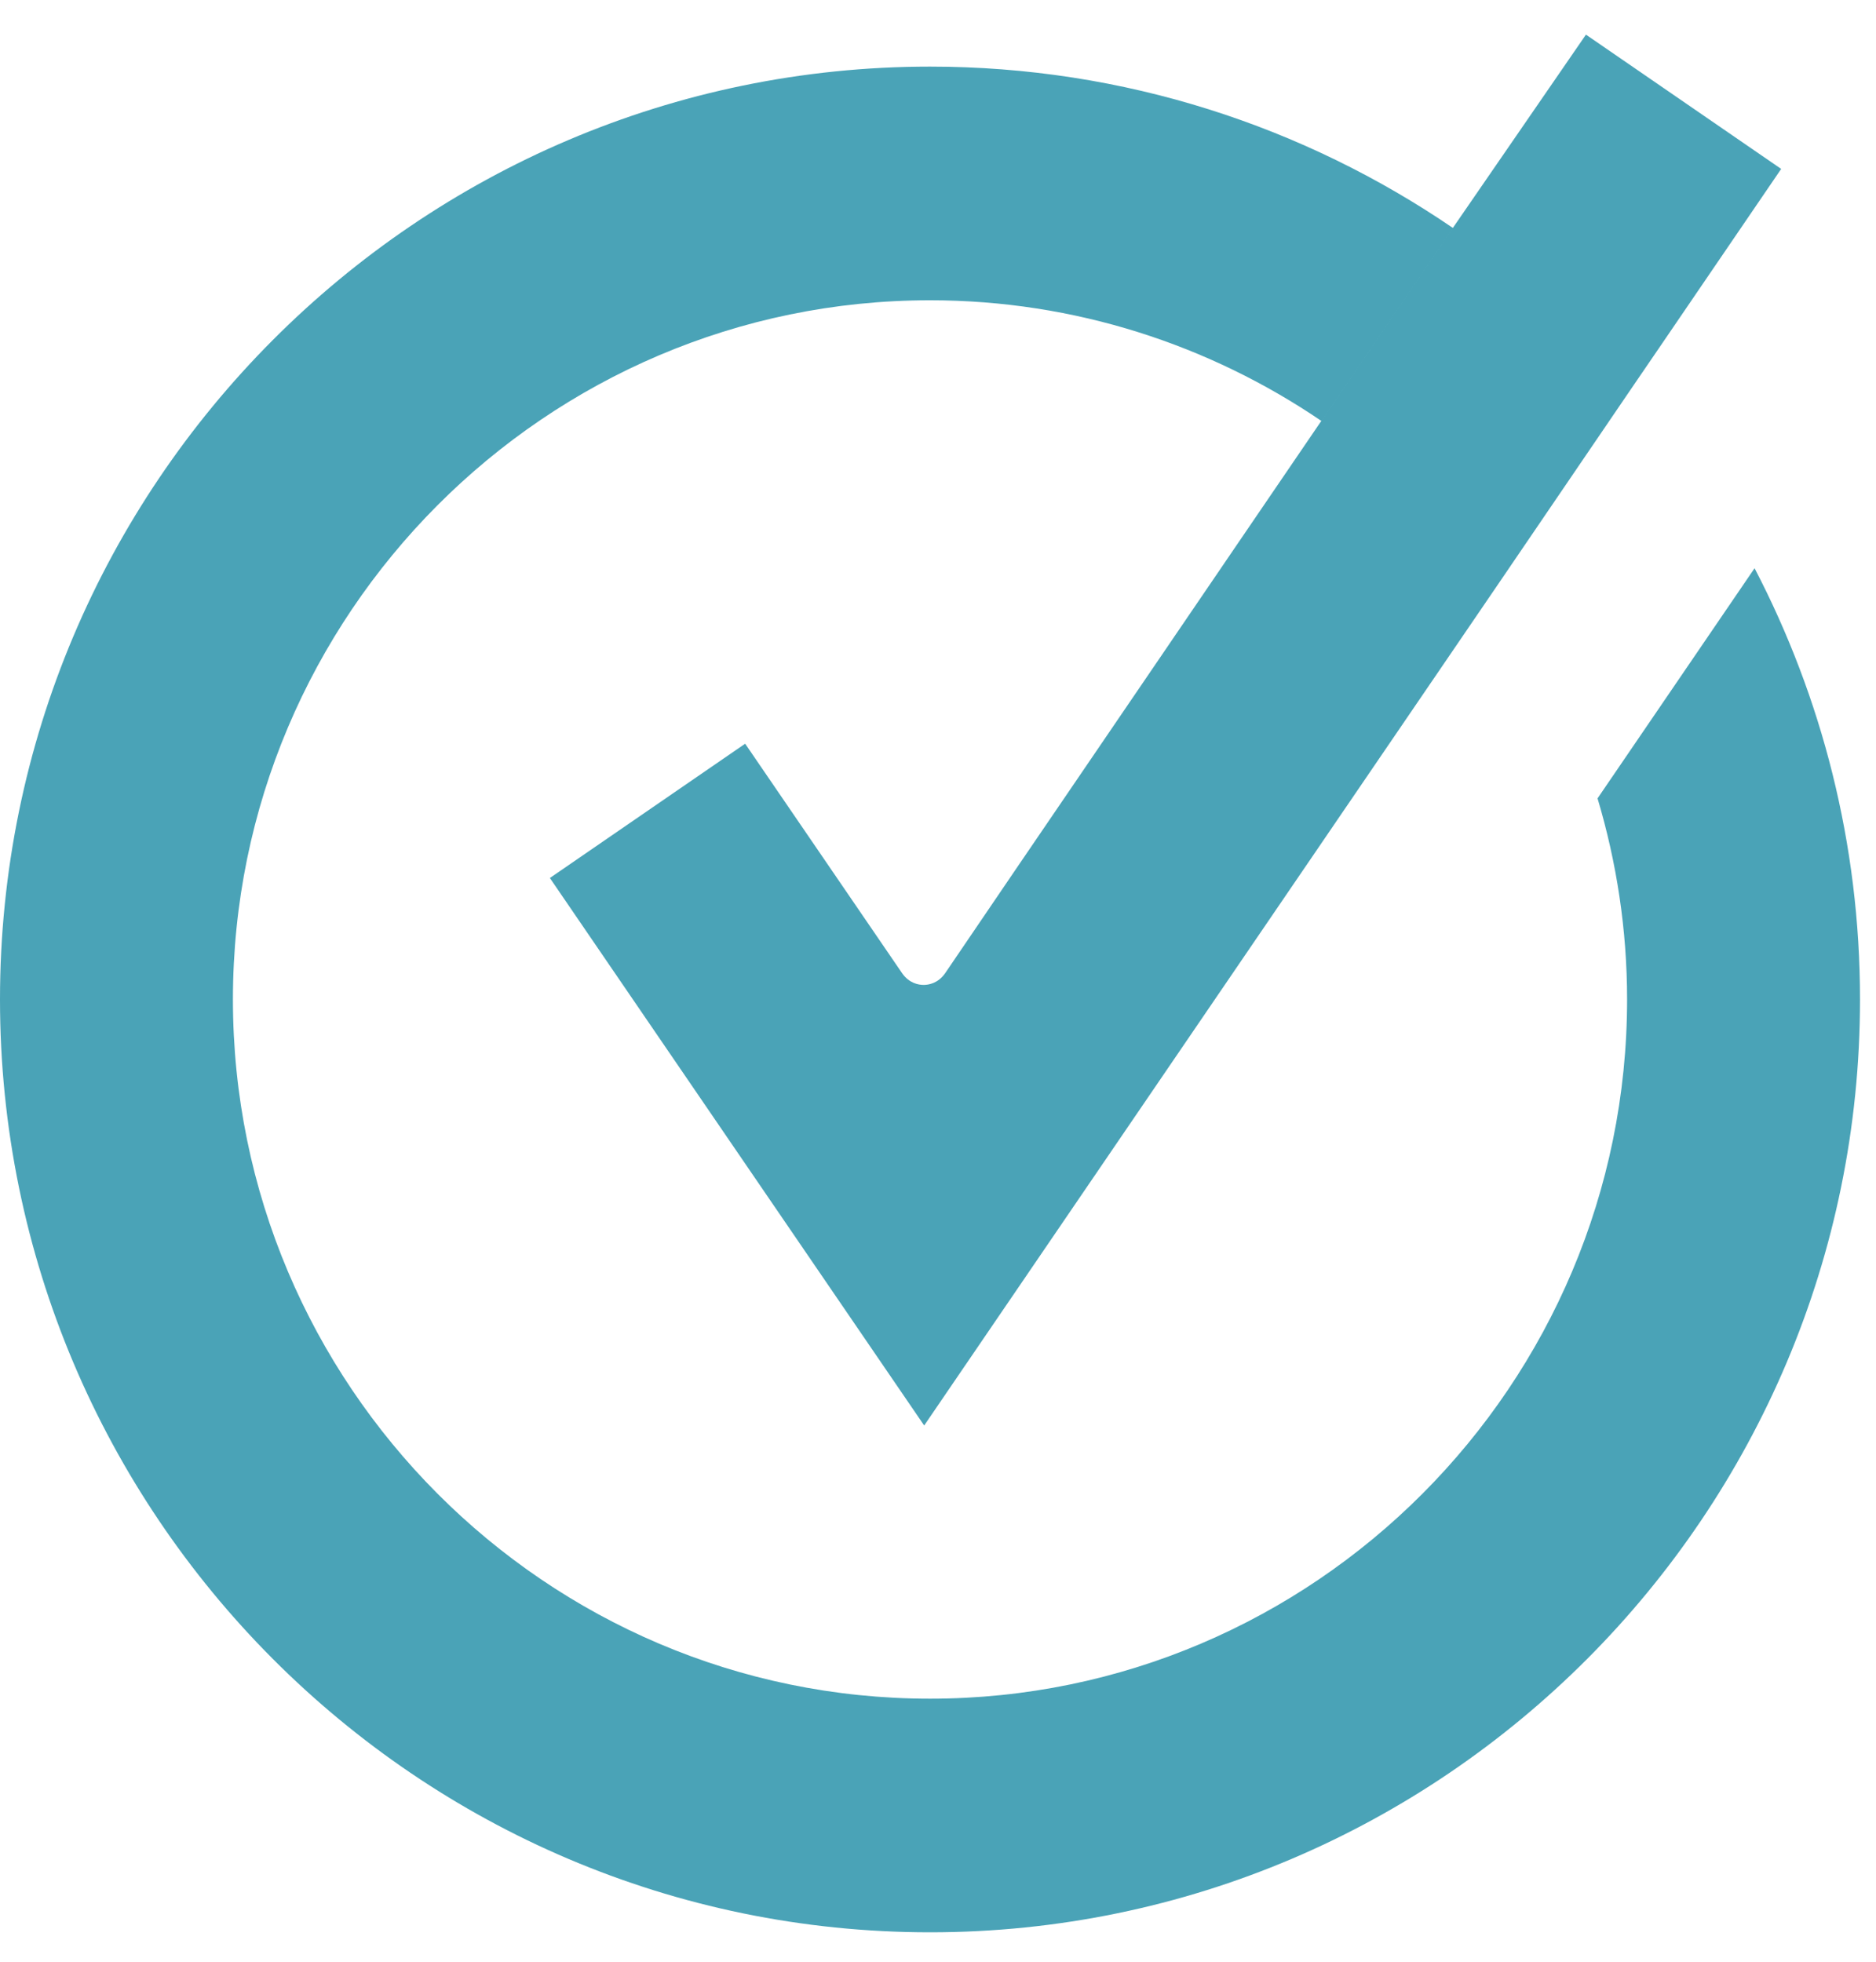
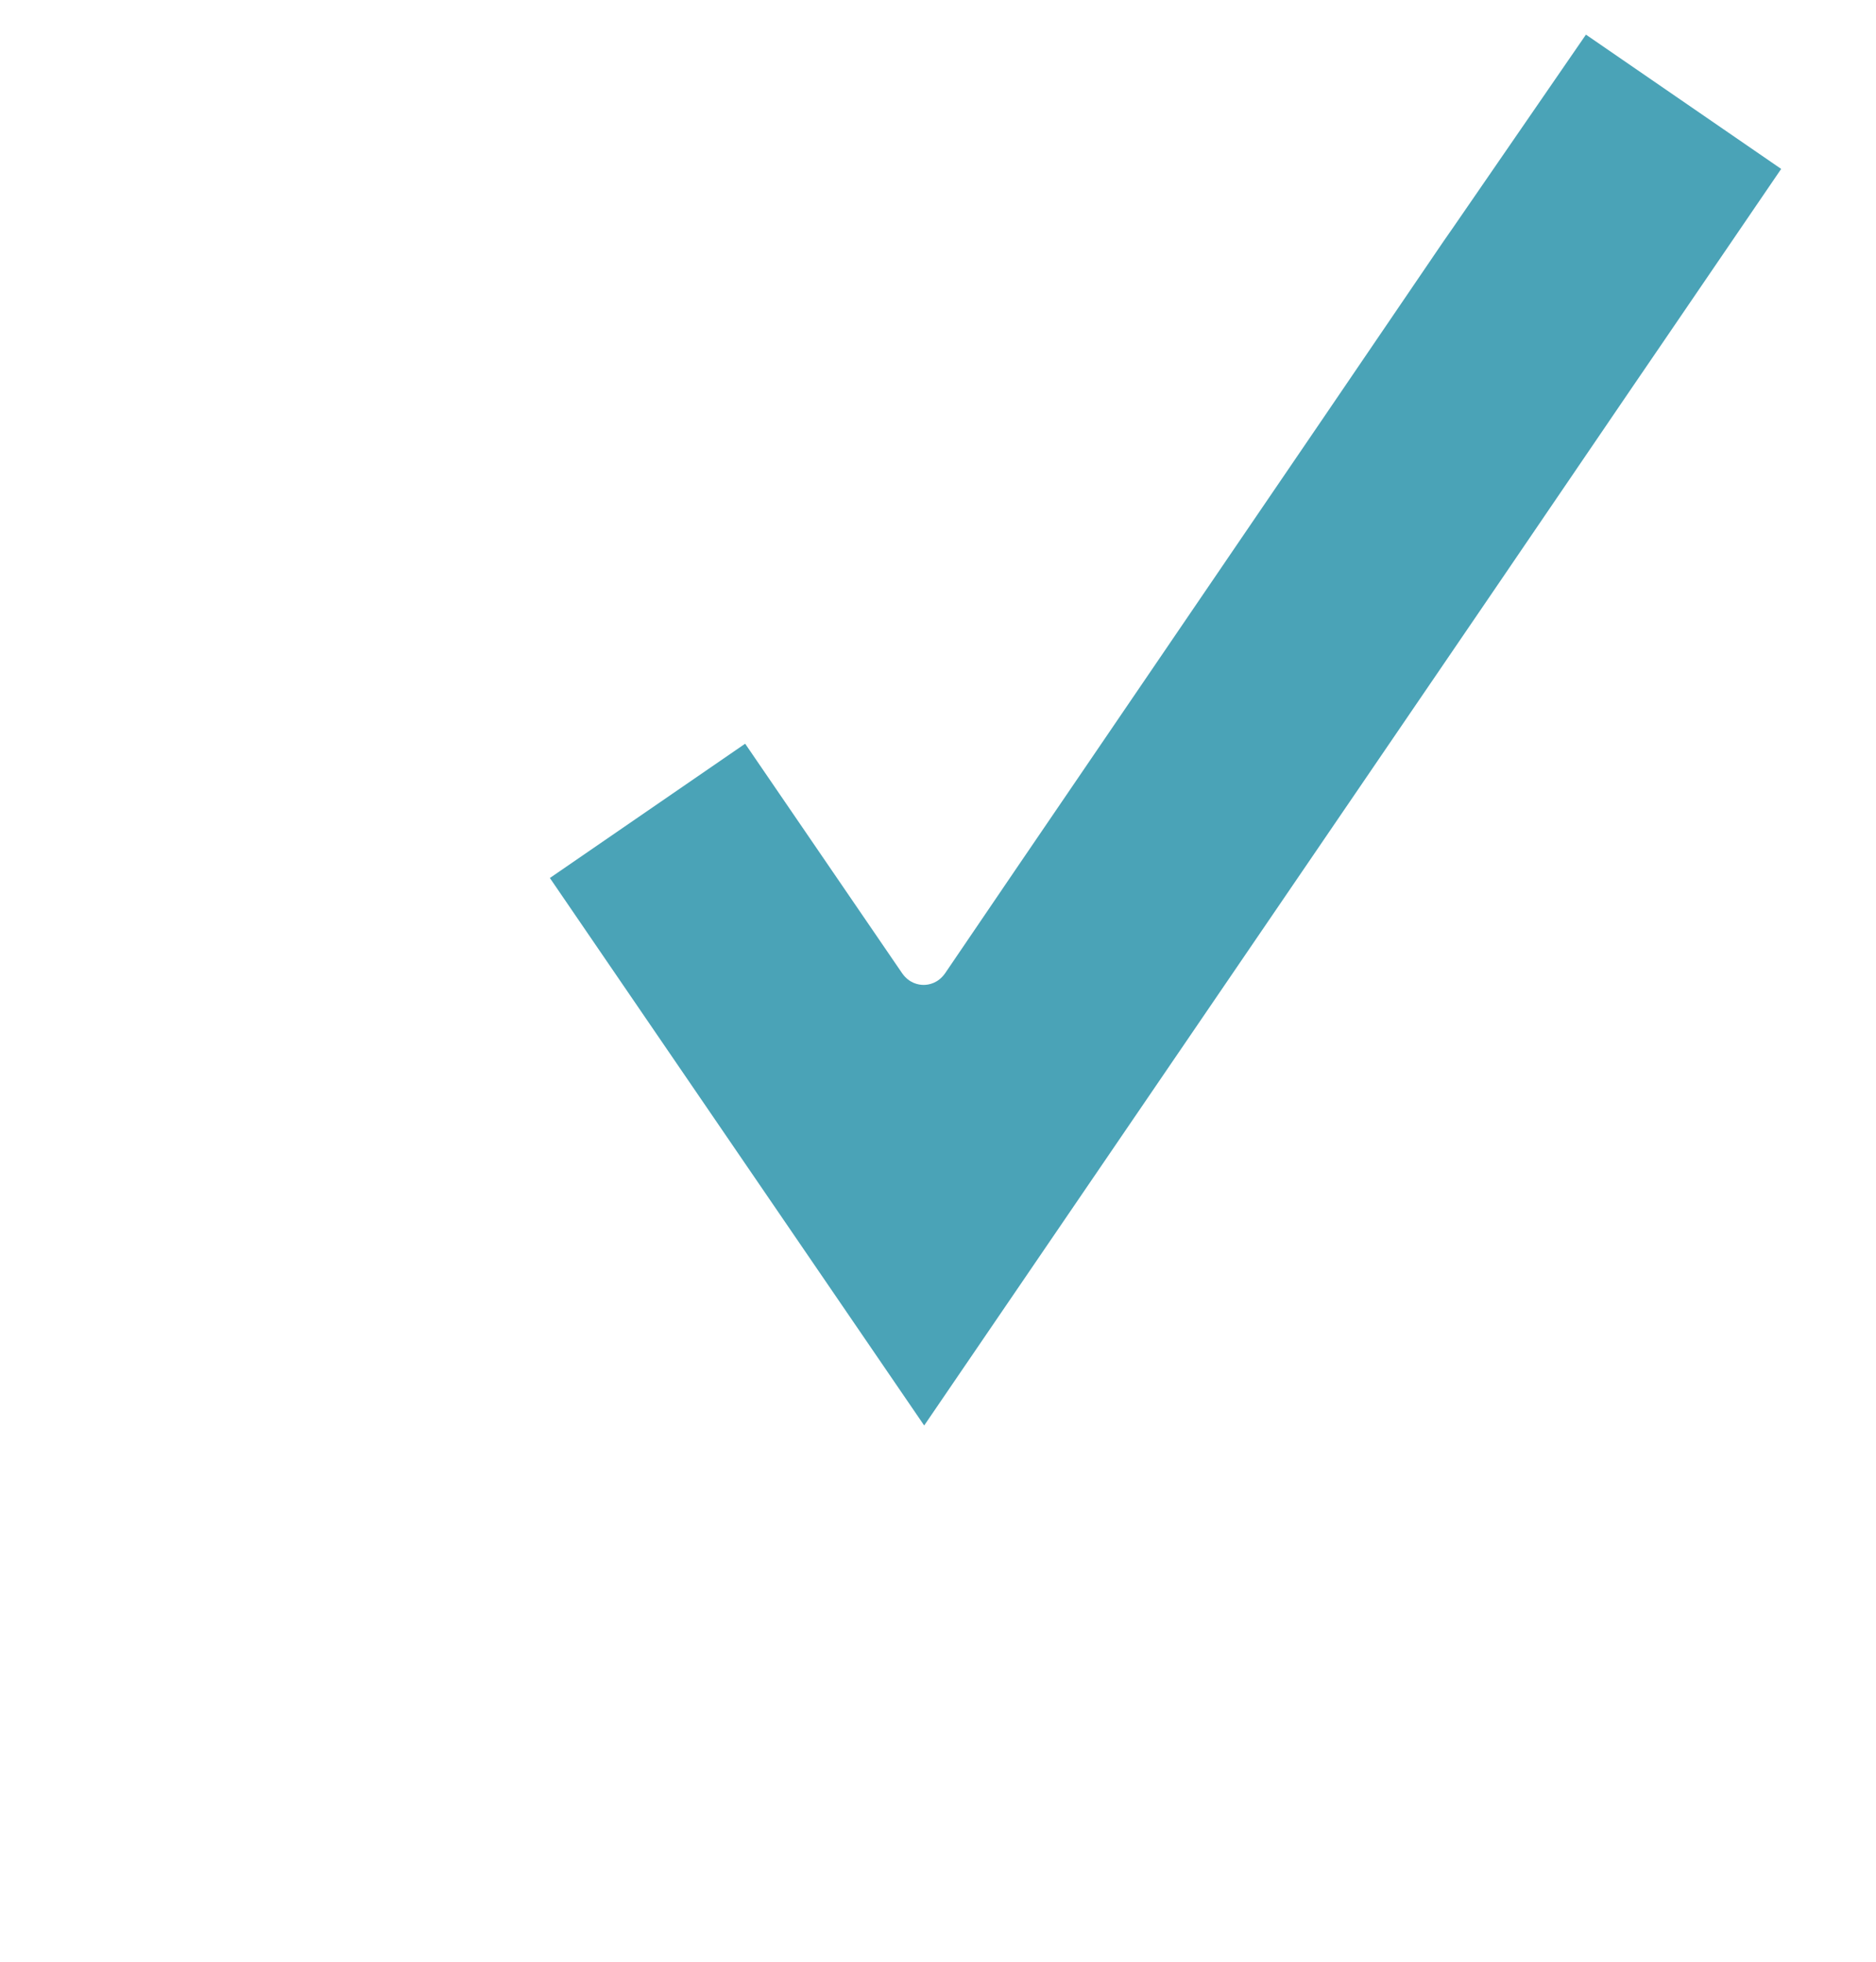
<svg xmlns="http://www.w3.org/2000/svg" width="44" height="46" viewBox="0 0 44 46" fill="none">
  <path d="M38.95 8.104L38.27 9.099L35.049 13.828L21.676 33.426L12.897 20.588L17.477 17.439L21.16 22.823C21.323 23.055 21.541 23.095 21.663 23.095C21.785 23.095 22.003 23.055 22.166 22.823L23.769 20.465L25.033 18.611L29.165 12.547L30.986 9.876L33.853 5.664L34.071 5.351L37.197 0.812L41.776 3.961L38.95 8.104Z" fill="#4AA3B7" />
-   <path d="M37.469 18.721C37.917 20.22 38.162 21.801 38.162 23.436C38.162 32.472 30.823 39.832 21.813 39.832C12.802 39.832 5.463 32.472 5.463 23.436C5.463 14.401 12.802 7.041 21.813 7.041C25.21 7.041 28.377 8.091 31 9.876L33.867 5.665L34.085 5.351C30.592 2.966 26.365 1.562 21.813 1.562C9.785 1.562 0 11.375 0 23.436C0 35.498 9.785 45.31 21.813 45.31C33.84 45.31 43.625 35.498 43.625 23.436C43.625 19.784 42.728 16.35 41.152 13.324L37.469 18.721Z" fill="#4AA3B7" />
</svg>